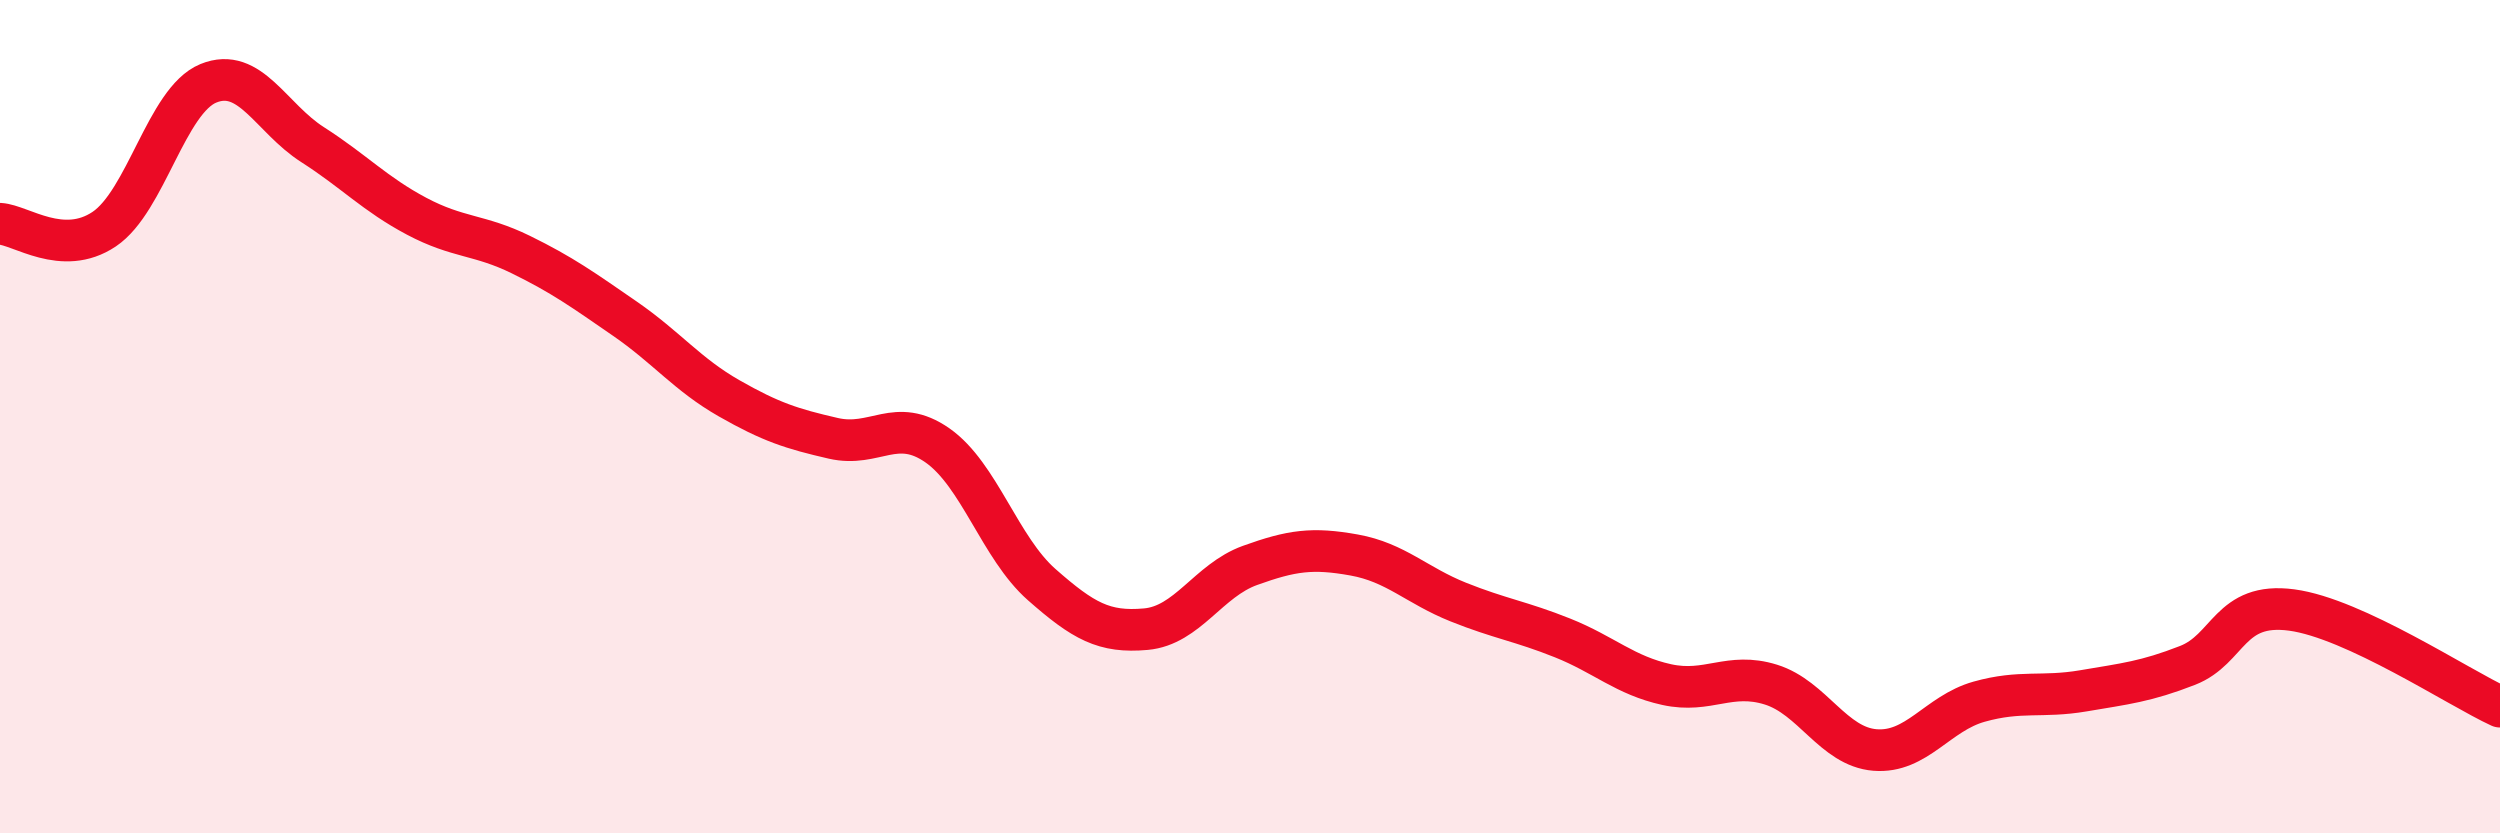
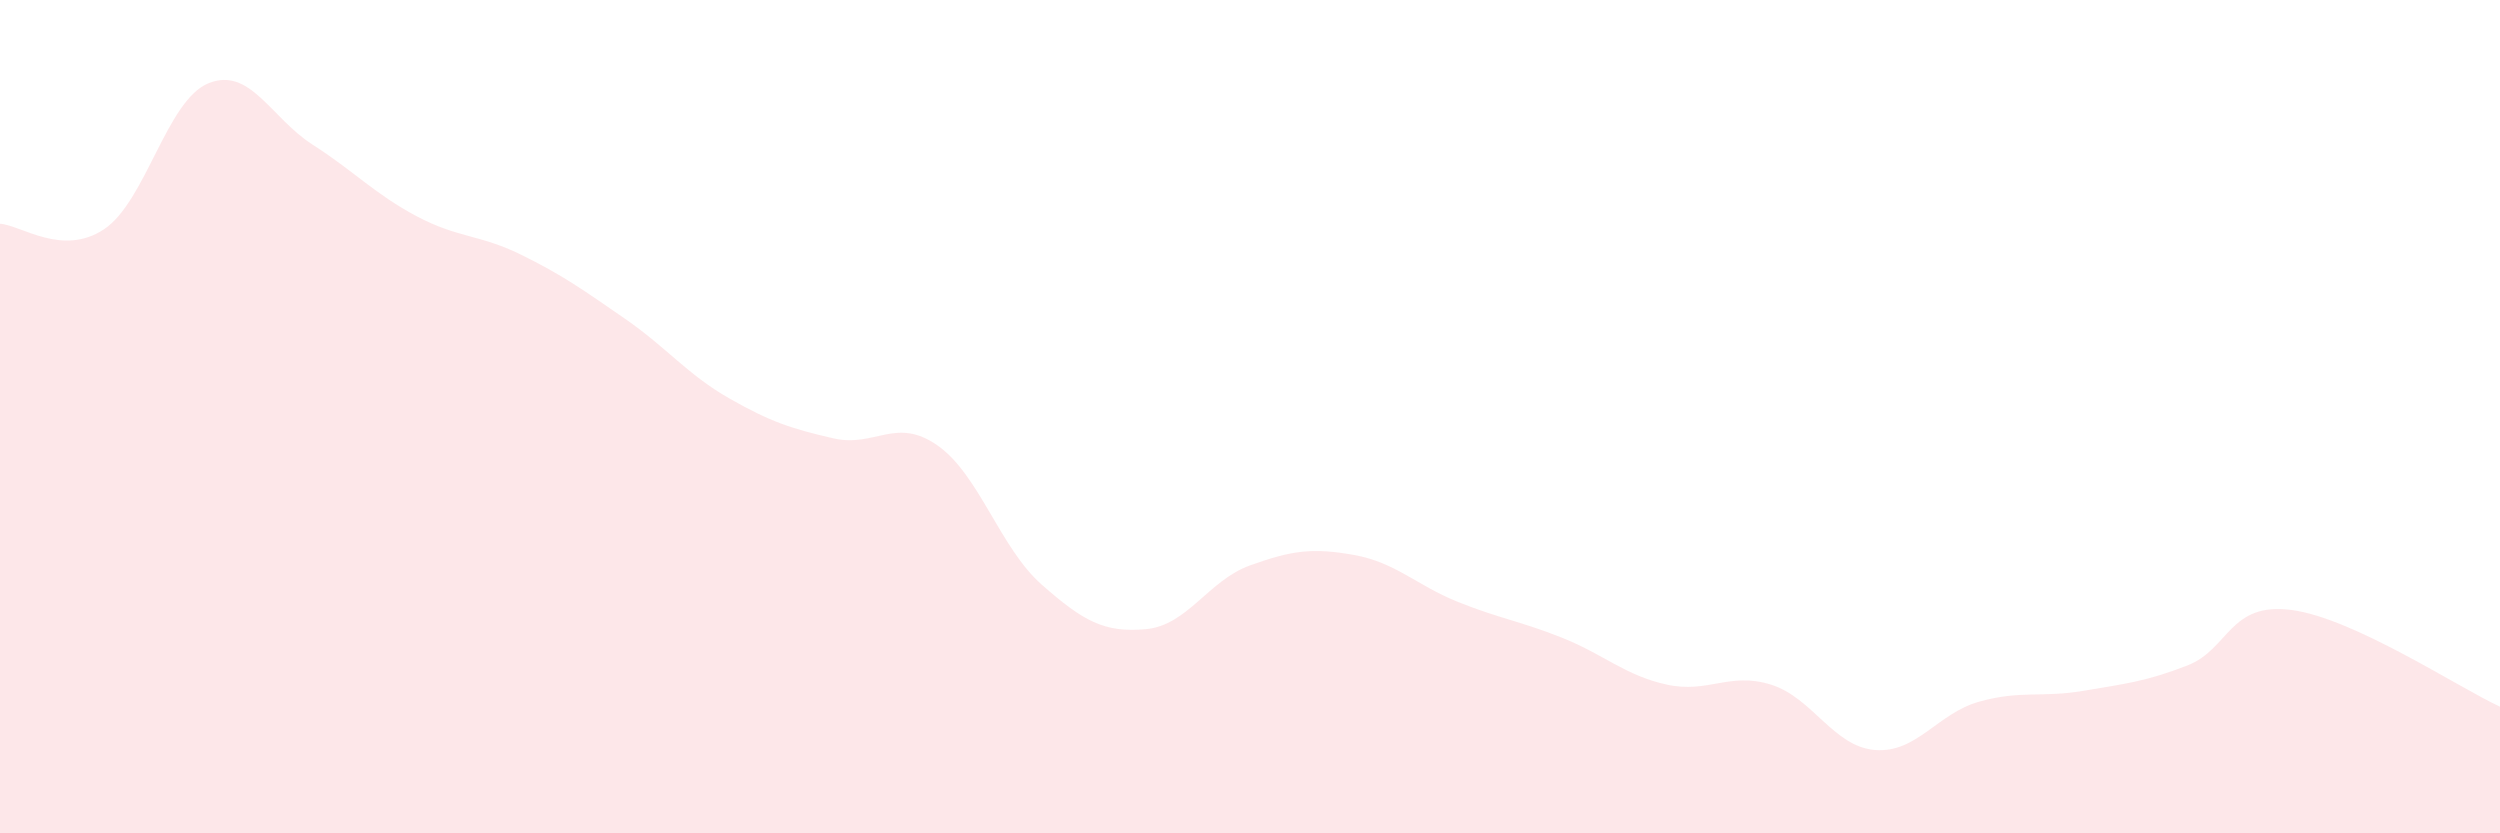
<svg xmlns="http://www.w3.org/2000/svg" width="60" height="20" viewBox="0 0 60 20">
  <path d="M 0,5.37 C 0.5,5.4 1.5,6.17 2.5,5.5 C 3.5,4.83 4,2.41 5,2 C 6,1.59 6.5,2.83 7.5,3.47 C 8.5,4.11 9,4.66 10,5.19 C 11,5.72 11.5,5.62 12.5,6.11 C 13.5,6.6 14,6.96 15,7.65 C 16,8.34 16.5,8.99 17.5,9.56 C 18.5,10.13 19,10.29 20,10.52 C 21,10.75 21.5,9.99 22.5,10.69 C 23.5,11.39 24,13.15 25,14.03 C 26,14.91 26.5,15.19 27.5,15.1 C 28.5,15.01 29,13.93 30,13.57 C 31,13.21 31.5,13.14 32.5,13.32 C 33.5,13.5 34,14.05 35,14.45 C 36,14.85 36.5,14.91 37.5,15.31 C 38.5,15.71 39,16.21 40,16.43 C 41,16.65 41.5,16.12 42.5,16.43 C 43.5,16.74 44,17.92 45,18 C 46,18.08 46.5,17.12 47.5,16.84 C 48.5,16.56 49,16.75 50,16.58 C 51,16.41 51.5,16.36 52.5,15.97 C 53.5,15.58 53.5,14.44 55,14.64 C 56.5,14.84 59,16.5 60,16.96L60 20L0 20Z" fill="#EB0A25" opacity="0.1" stroke-linecap="round" stroke-linejoin="round" />
-   <path d="M 0,5.37 C 0.5,5.4 1.5,6.17 2.5,5.5 C 3.5,4.83 4,2.41 5,2 C 6,1.59 6.5,2.83 7.5,3.47 C 8.5,4.11 9,4.66 10,5.19 C 11,5.72 11.5,5.62 12.5,6.11 C 13.5,6.6 14,6.96 15,7.65 C 16,8.34 16.5,8.99 17.5,9.56 C 18.5,10.13 19,10.29 20,10.52 C 21,10.75 21.5,9.99 22.5,10.69 C 23.5,11.39 24,13.15 25,14.03 C 26,14.91 26.5,15.19 27.5,15.1 C 28.5,15.01 29,13.93 30,13.57 C 31,13.21 31.5,13.14 32.5,13.32 C 33.5,13.5 34,14.05 35,14.45 C 36,14.85 36.5,14.91 37.5,15.31 C 38.5,15.71 39,16.21 40,16.43 C 41,16.65 41.5,16.12 42.5,16.43 C 43.5,16.74 44,17.92 45,18 C 46,18.08 46.5,17.12 47.5,16.84 C 48.5,16.56 49,16.75 50,16.58 C 51,16.41 51.5,16.36 52.5,15.97 C 53.5,15.58 53.5,14.44 55,14.64 C 56.5,14.84 59,16.5 60,16.96" stroke="#EB0A25" stroke-width="1" fill="none" stroke-linecap="round" stroke-linejoin="round" />
</svg>